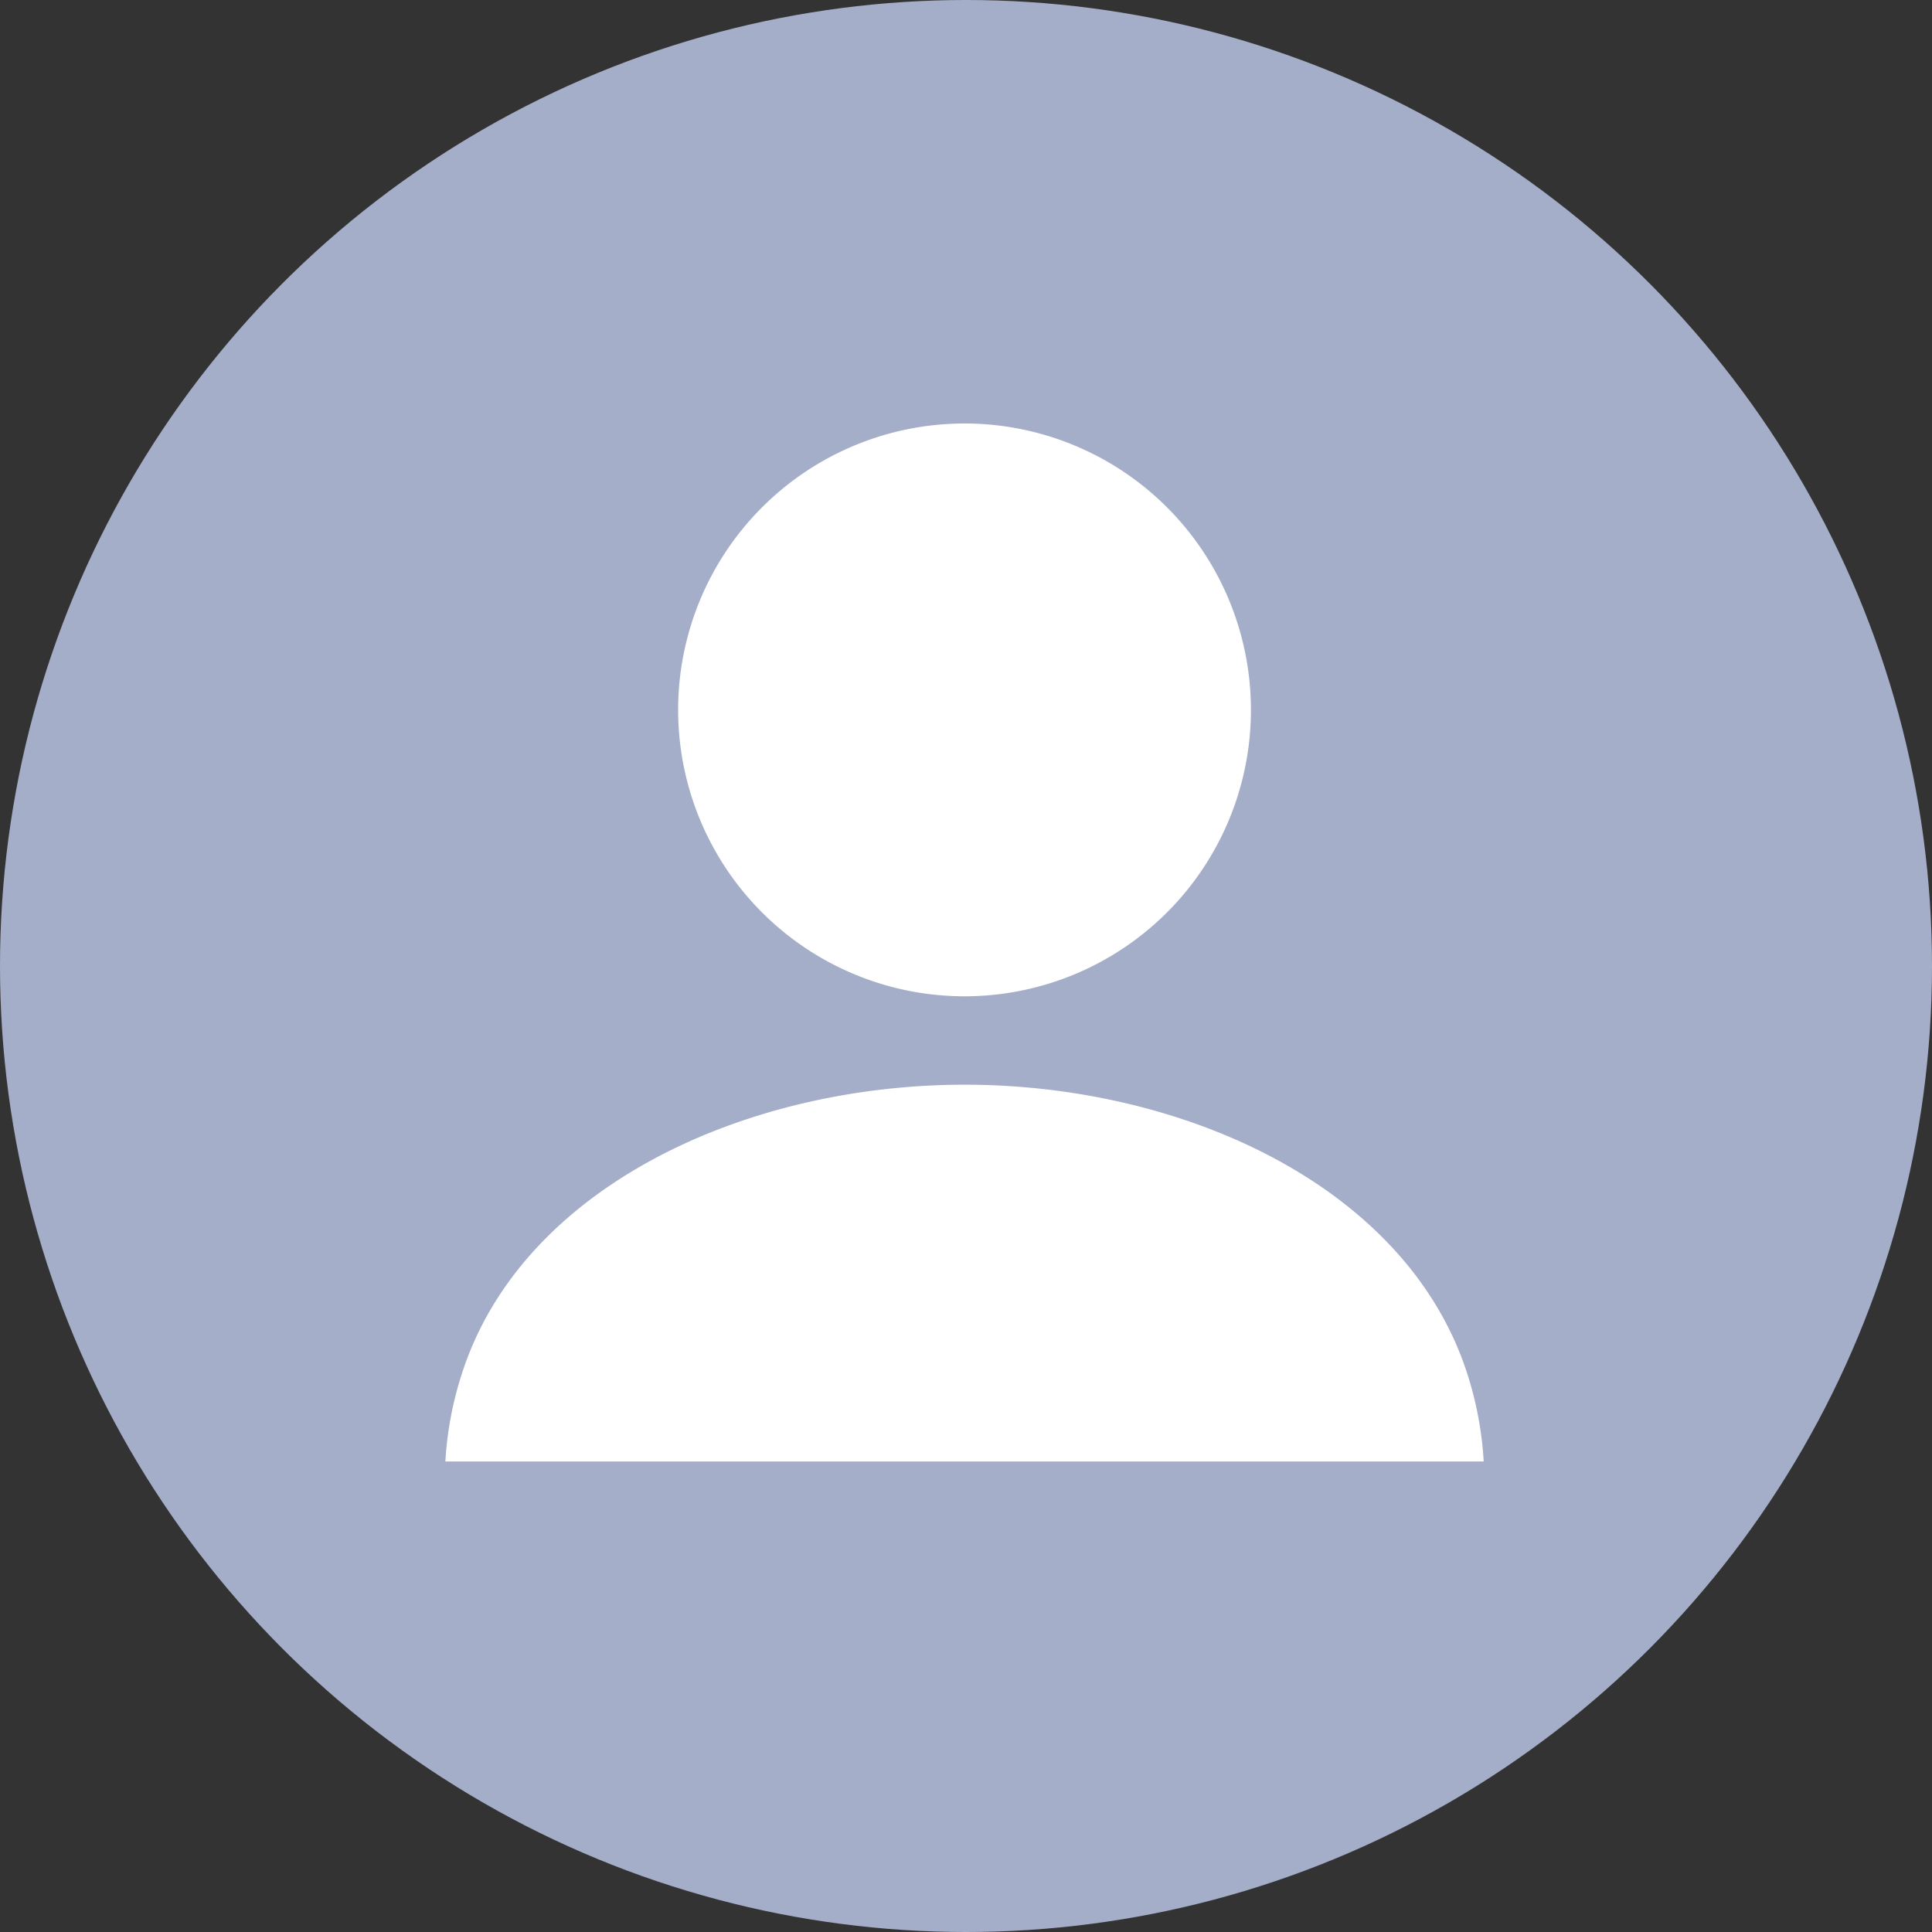
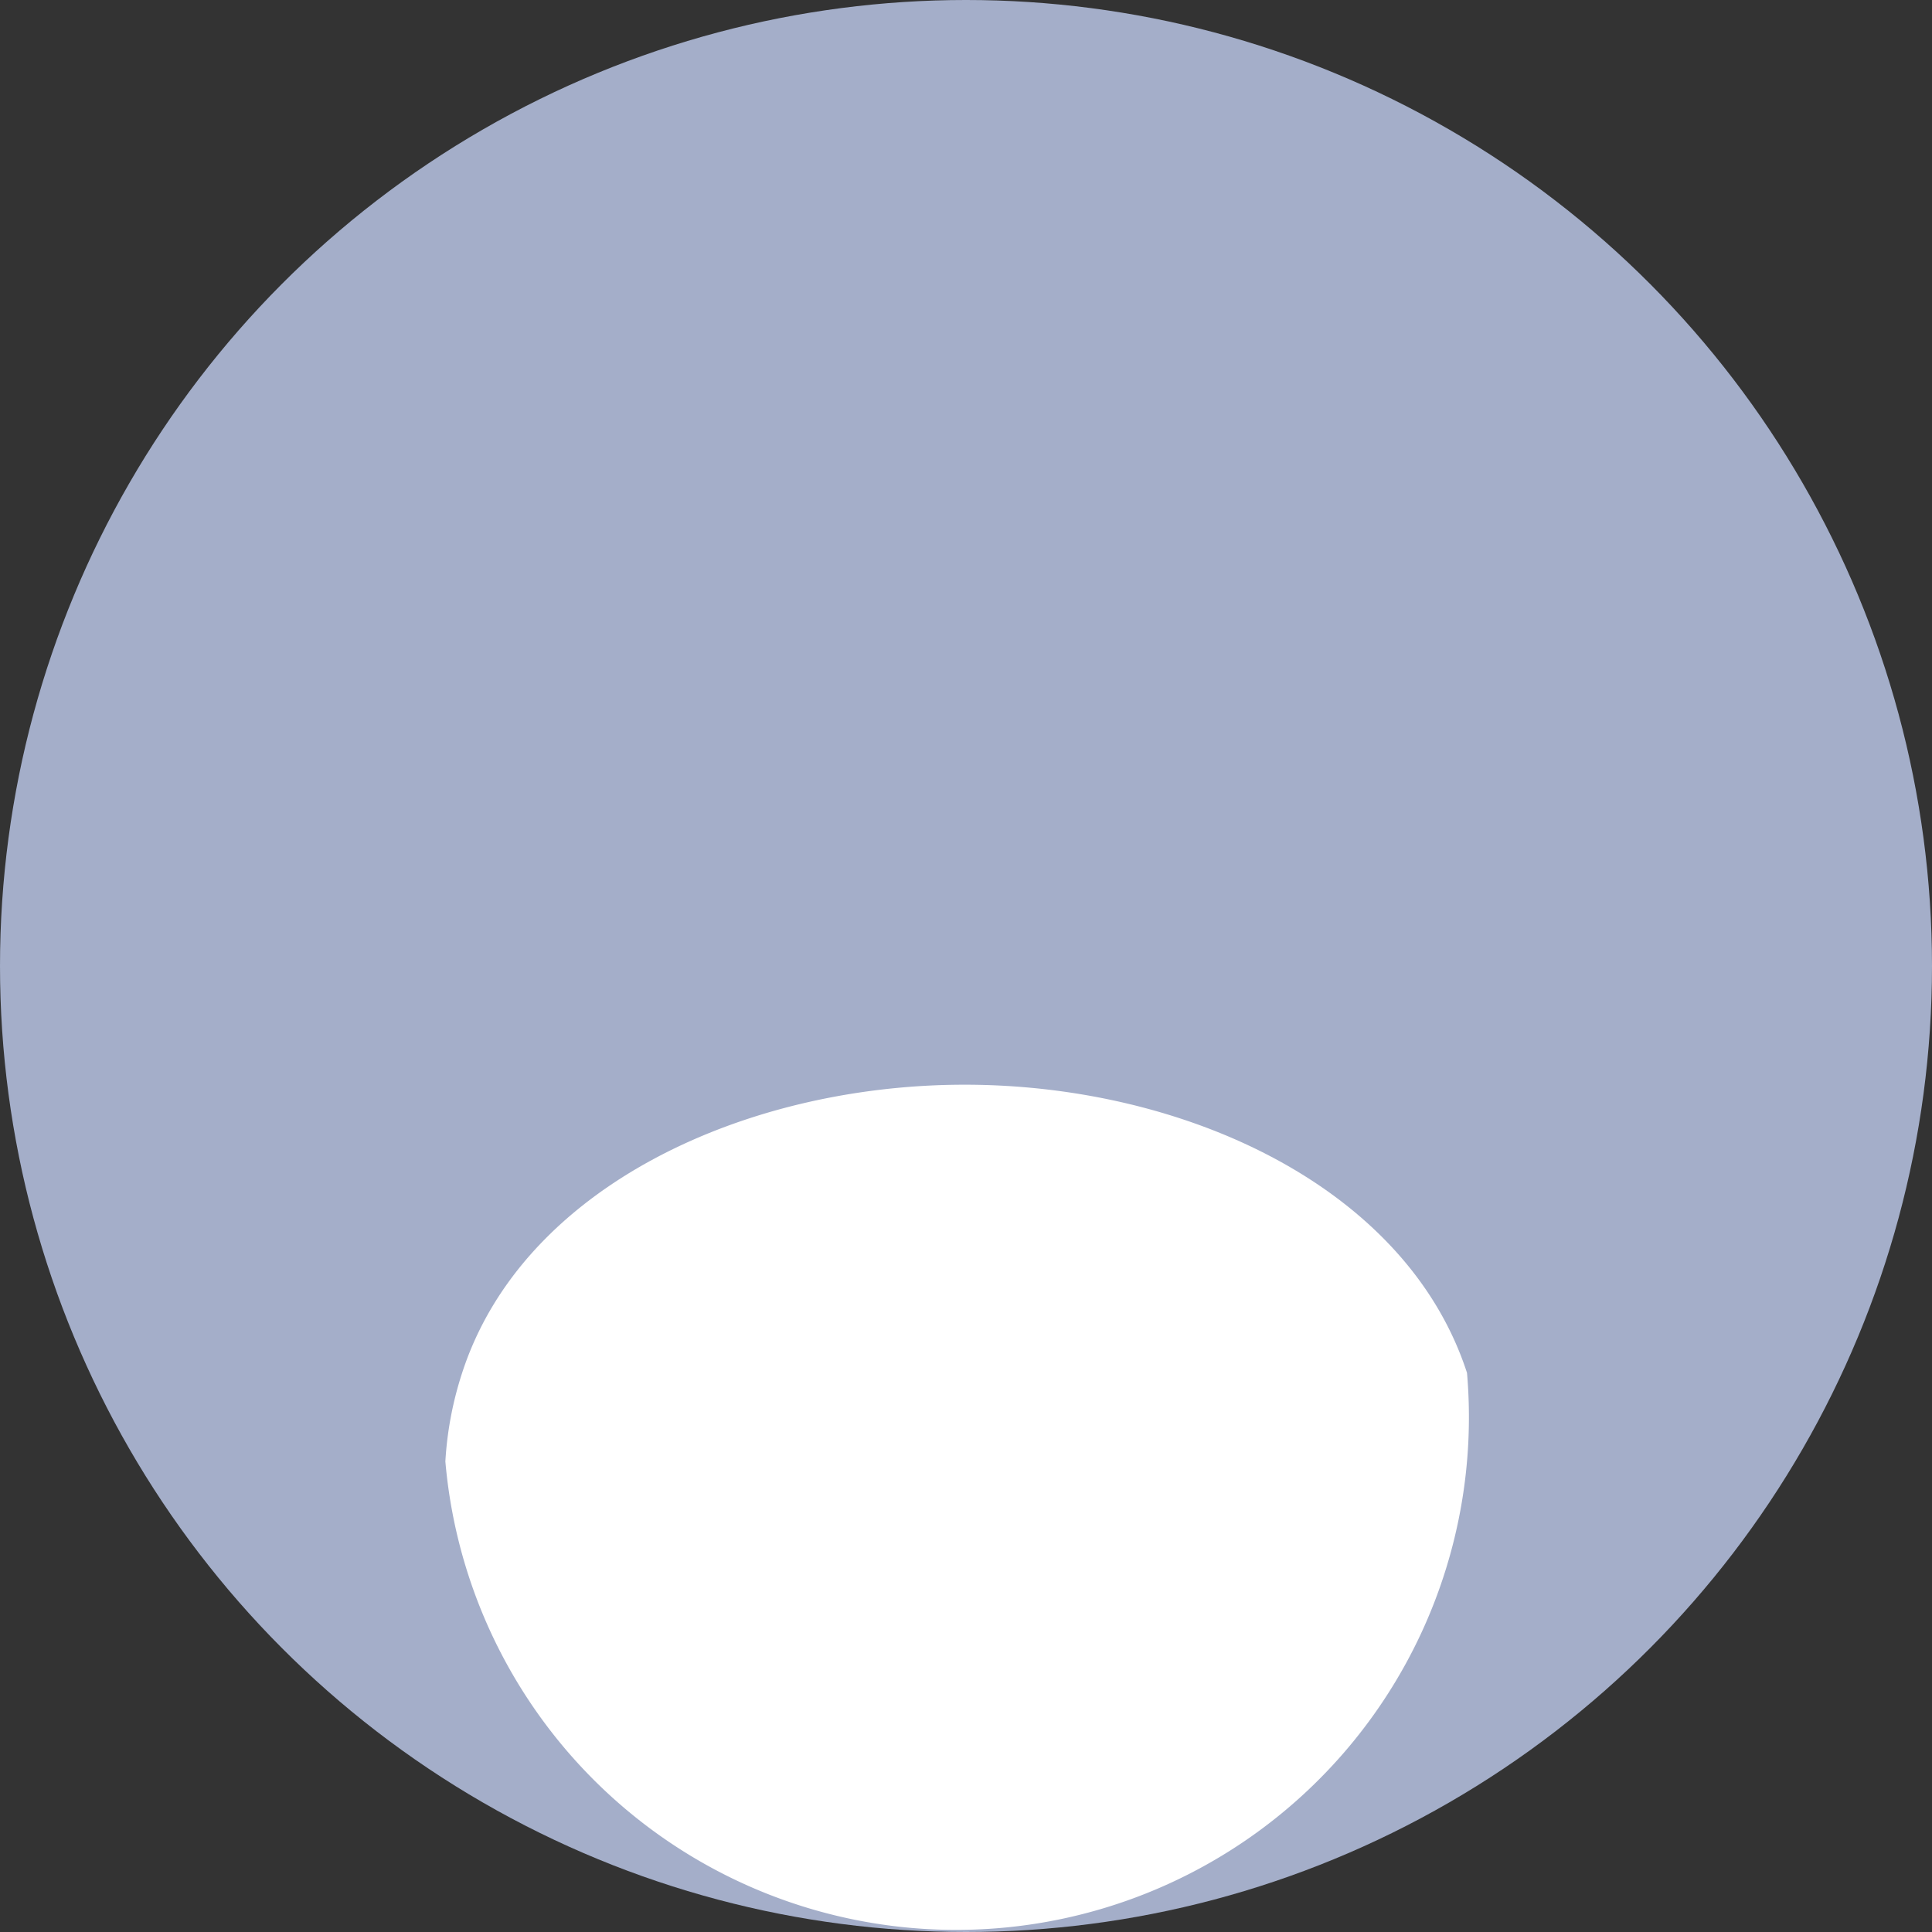
<svg xmlns="http://www.w3.org/2000/svg" width="25" height="25" viewBox="0 0 25 25">
  <rect x="0" y="0" width="25" height="25" fill="#333333" stroke="none" />
  <g id="グループ_350" data-name="グループ 350" transform="translate(7.947 6.889)">
    <circle id="楕円形_6" data-name="楕円形 6" cx="12.5" cy="12.5" r="12.5" transform="translate(-7.947 -6.889)" fill="#a4aec9" />
-     <path id="パス_16" data-name="パス 16" d="M118.491,7.523a3.706,3.706,0,1,0-3.706-3.706A3.706,3.706,0,0,0,118.491,7.523Z" transform="translate(-113.957 -1.52)" fill="#fff" />
-     <path id="パス_17" data-name="パス 17" d="M13.22,329.868c-.785-2.414-3.667-3.729-6.5-3.729S1,327.454.217,329.868A4.529,4.529,0,0,0,0,331.014H13.436A4.543,4.543,0,0,0,13.22,329.868Z" transform="translate(-2.184 -318.992)" fill="#fff" />
+     <path id="パス_17" data-name="パス 17" d="M13.22,329.868c-.785-2.414-3.667-3.729-6.5-3.729S1,327.454.217,329.868A4.529,4.529,0,0,0,0,331.014A4.543,4.543,0,0,0,13.22,329.868Z" transform="translate(-2.184 -318.992)" fill="#fff" />
  </g>
</svg>